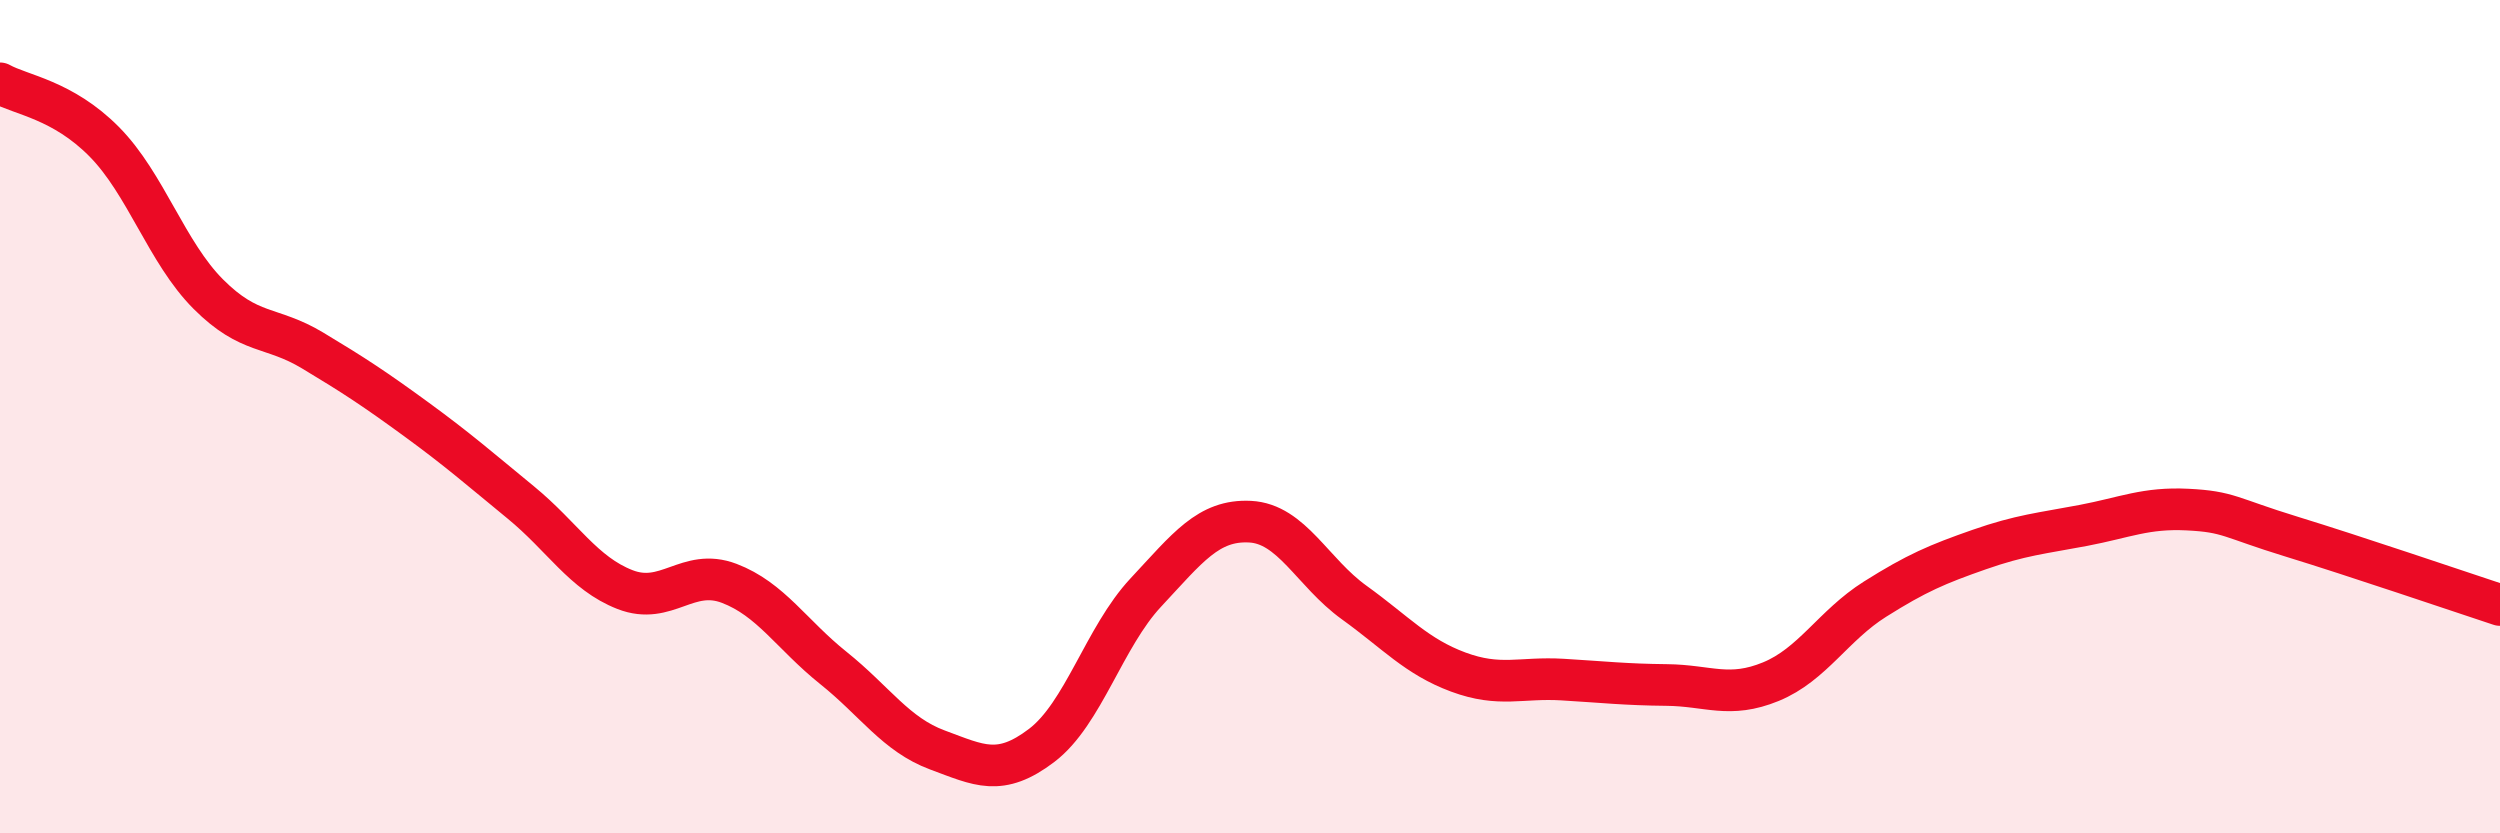
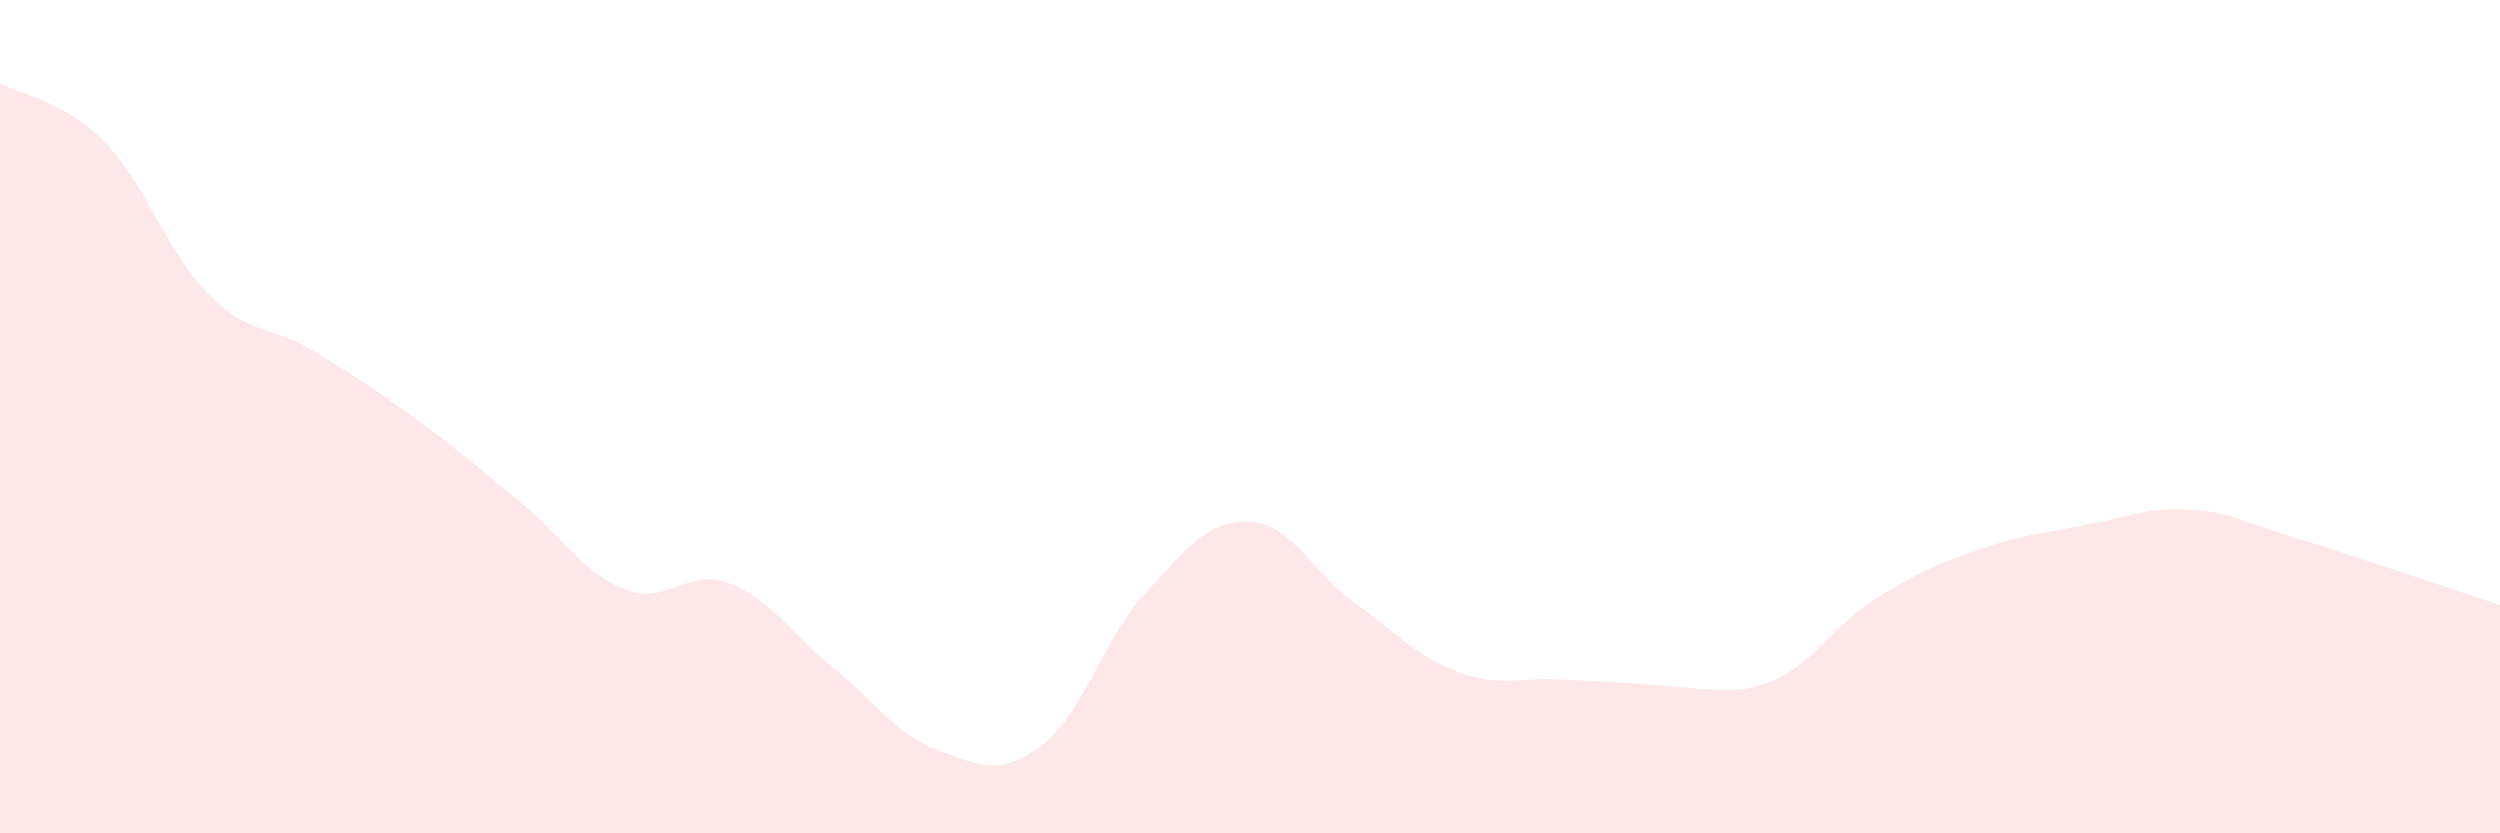
<svg xmlns="http://www.w3.org/2000/svg" width="60" height="20" viewBox="0 0 60 20">
-   <path d="M 0,2 C 0.5,2.28 1.5,2.39 2.5,3.4 C 3.5,4.41 4,6.06 5,7.06 C 6,8.06 6.5,7.81 7.5,8.41 C 8.5,9.01 9,9.34 10,10.07 C 11,10.8 11.5,11.24 12.5,12.06 C 13.5,12.88 14,13.76 15,14.15 C 16,14.54 16.5,13.62 17.5,14 C 18.5,14.38 19,15.23 20,16.03 C 21,16.83 21.5,17.63 22.5,18 C 23.5,18.37 24,18.65 25,17.89 C 26,17.13 26.5,15.29 27.5,14.22 C 28.5,13.15 29,12.47 30,12.52 C 31,12.57 31.5,13.74 32.5,14.46 C 33.5,15.18 34,15.76 35,16.13 C 36,16.5 36.5,16.25 37.5,16.31 C 38.5,16.37 39,16.43 40,16.44 C 41,16.45 41.5,16.77 42.5,16.36 C 43.5,15.95 44,15.01 45,14.38 C 46,13.75 46.5,13.54 47.5,13.19 C 48.5,12.84 49,12.8 50,12.61 C 51,12.42 51.5,12.18 52.5,12.23 C 53.5,12.28 53.5,12.42 55,12.88 C 56.5,13.34 59,14.19 60,14.52L60 20L0 20Z" fill="#EB0A25" opacity="0.1" stroke-linecap="round" stroke-linejoin="round" />
-   <path d="M 0,2 C 0.5,2.28 1.5,2.39 2.5,3.4 C 3.5,4.41 4,6.06 5,7.06 C 6,8.06 6.5,7.81 7.5,8.41 C 8.5,9.01 9,9.34 10,10.07 C 11,10.8 11.5,11.24 12.5,12.06 C 13.5,12.88 14,13.76 15,14.15 C 16,14.54 16.5,13.62 17.5,14 C 18.5,14.38 19,15.23 20,16.03 C 21,16.83 21.5,17.63 22.5,18 C 23.5,18.37 24,18.65 25,17.89 C 26,17.13 26.5,15.29 27.5,14.22 C 28.5,13.15 29,12.47 30,12.52 C 31,12.57 31.5,13.74 32.5,14.46 C 33.5,15.18 34,15.76 35,16.13 C 36,16.5 36.5,16.25 37.5,16.31 C 38.5,16.37 39,16.43 40,16.44 C 41,16.45 41.5,16.77 42.5,16.36 C 43.5,15.95 44,15.01 45,14.38 C 46,13.75 46.5,13.54 47.5,13.19 C 48.5,12.84 49,12.8 50,12.61 C 51,12.42 51.5,12.18 52.5,12.23 C 53.5,12.28 53.5,12.42 55,12.88 C 56.5,13.34 59,14.19 60,14.52" stroke="#EB0A25" stroke-width="1" fill="none" stroke-linecap="round" stroke-linejoin="round" />
+   <path d="M 0,2 C 0.5,2.28 1.5,2.39 2.5,3.4 C 3.5,4.41 4,6.06 5,7.06 C 6,8.06 6.5,7.81 7.5,8.41 C 8.5,9.01 9,9.34 10,10.07 C 11,10.8 11.5,11.24 12.5,12.06 C 13.5,12.88 14,13.76 15,14.15 C 16,14.54 16.5,13.62 17.5,14 C 18.5,14.38 19,15.23 20,16.03 C 21,16.83 21.5,17.63 22.5,18 C 23.5,18.37 24,18.65 25,17.89 C 26,17.13 26.5,15.29 27.5,14.22 C 28.5,13.15 29,12.47 30,12.52 C 31,12.57 31.5,13.74 32.5,14.46 C 33.5,15.18 34,15.76 35,16.13 C 36,16.5 36.5,16.25 37.5,16.31 C 41,16.45 41.5,16.77 42.5,16.36 C 43.5,15.95 44,15.01 45,14.38 C 46,13.75 46.5,13.54 47.5,13.19 C 48.5,12.84 49,12.8 50,12.61 C 51,12.42 51.5,12.18 52.5,12.23 C 53.5,12.28 53.5,12.42 55,12.88 C 56.5,13.34 59,14.19 60,14.52L60 20L0 20Z" fill="#EB0A25" opacity="0.1" stroke-linecap="round" stroke-linejoin="round" />
</svg>